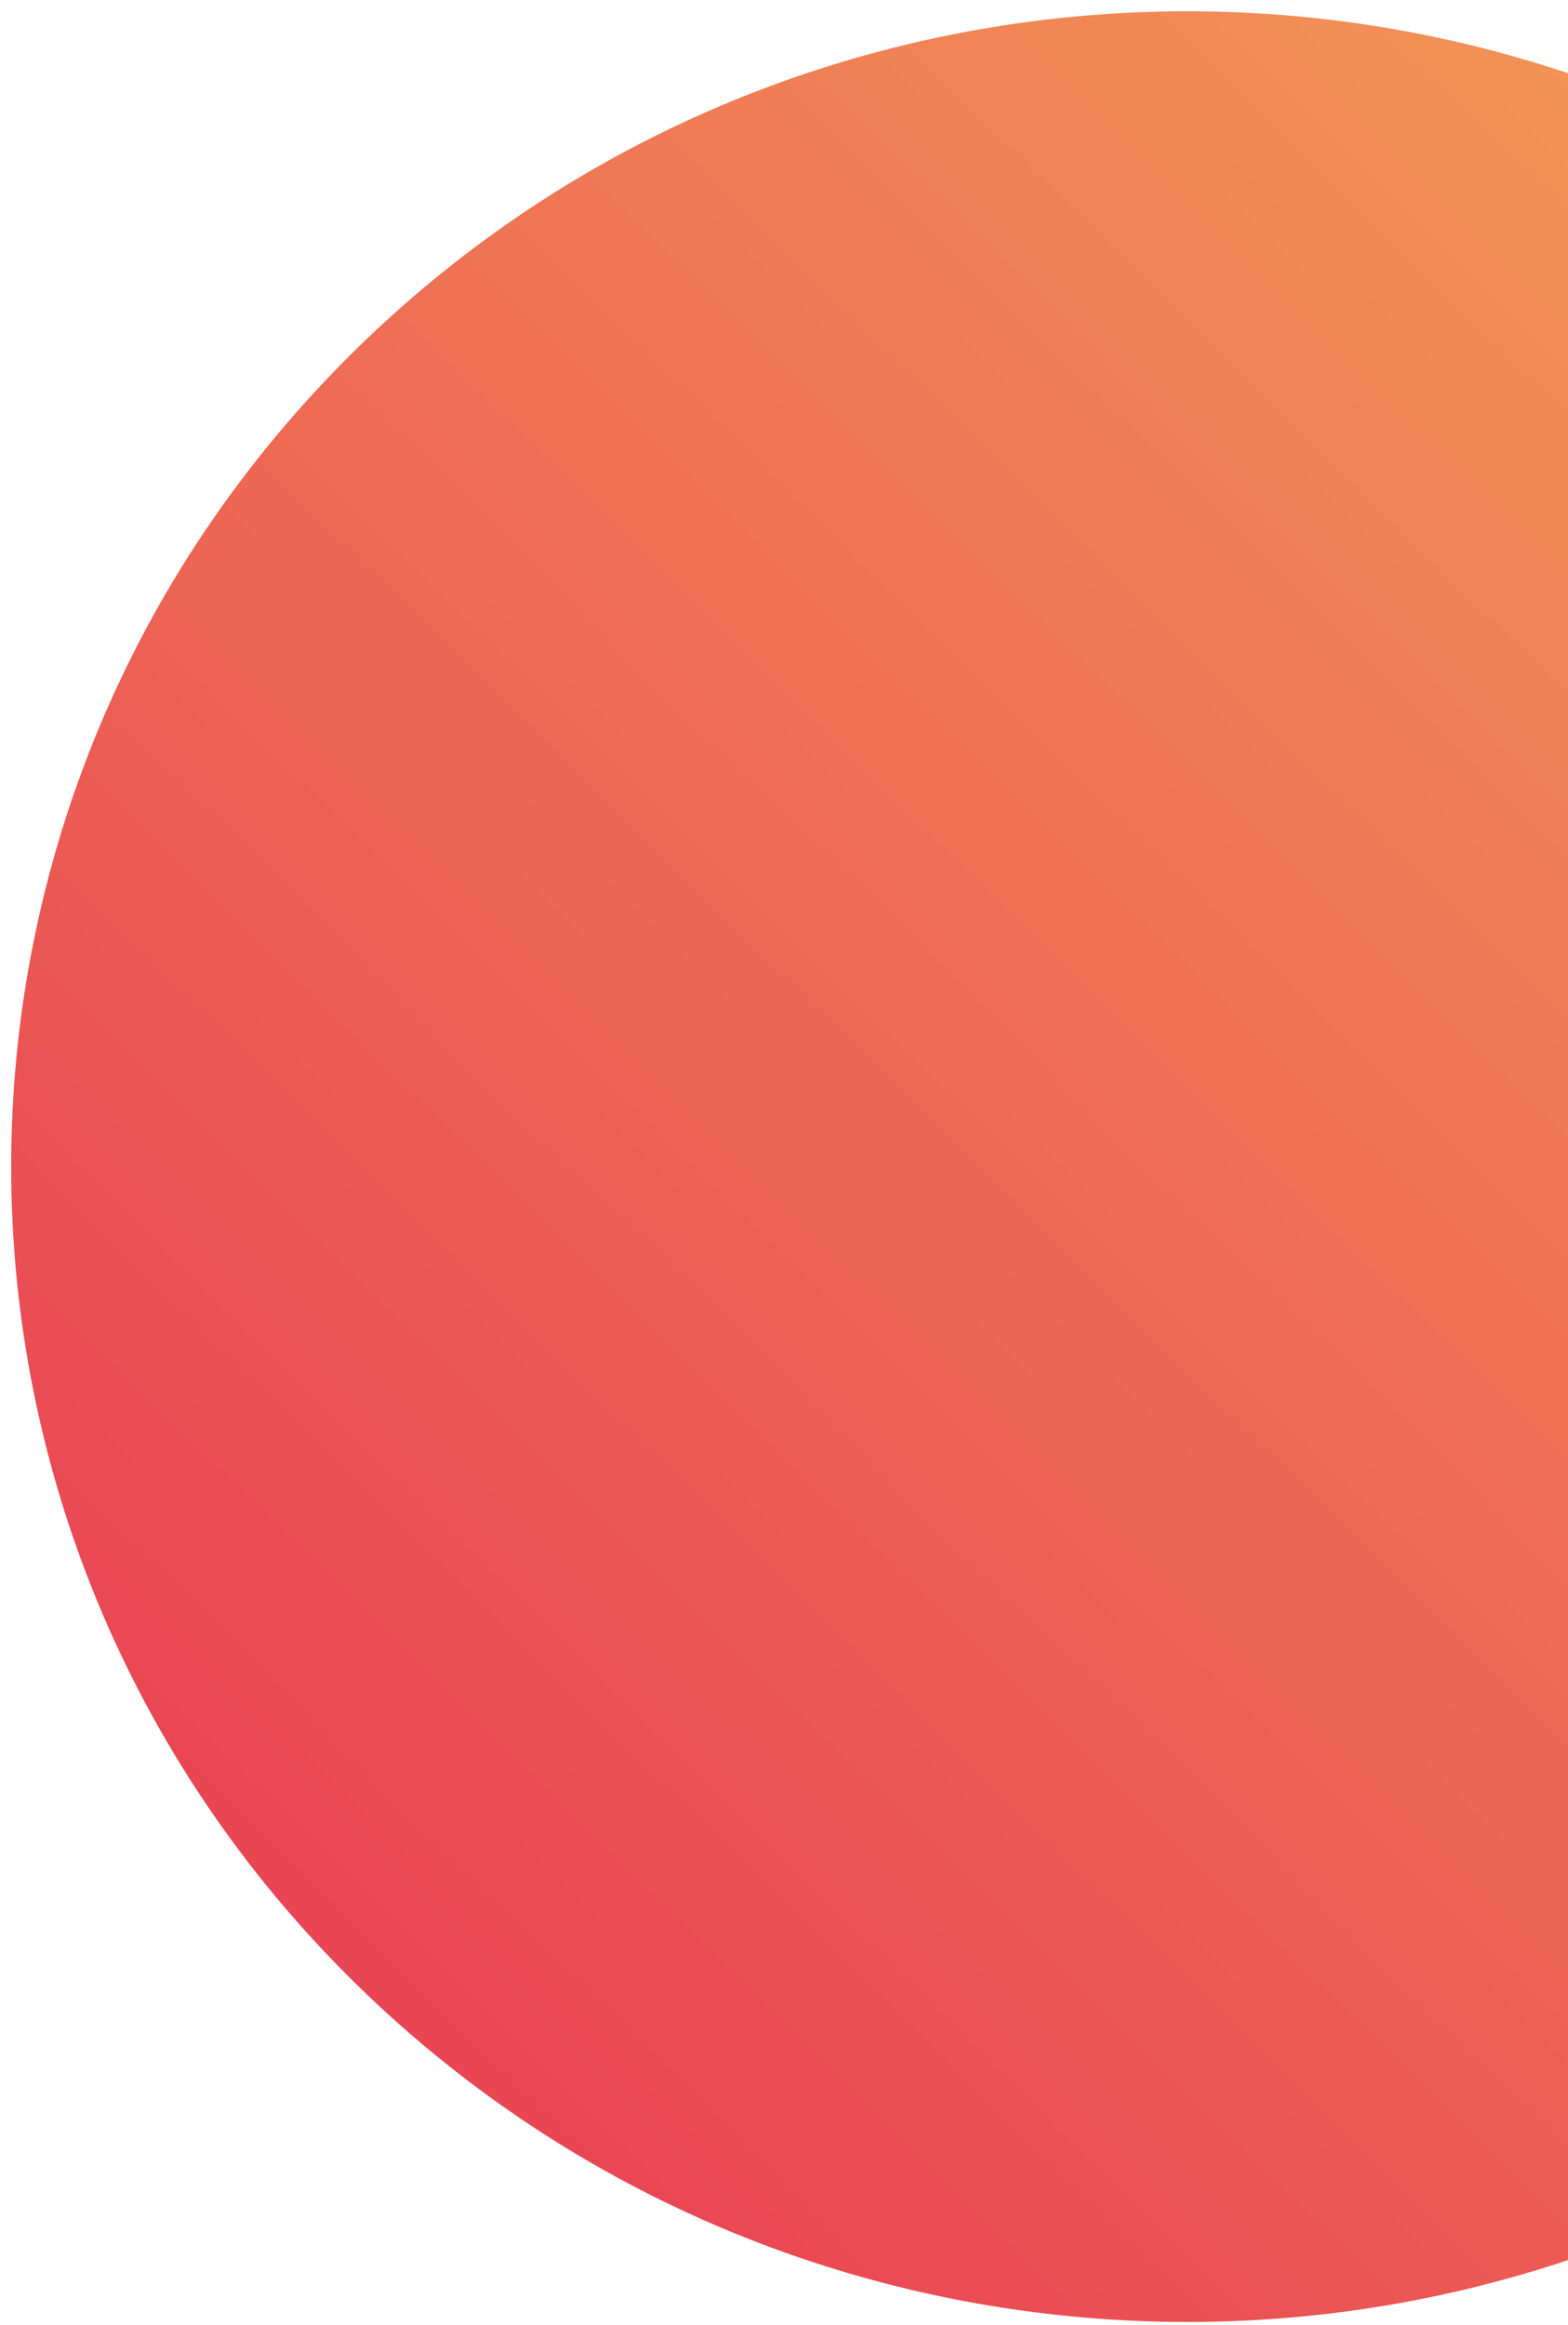
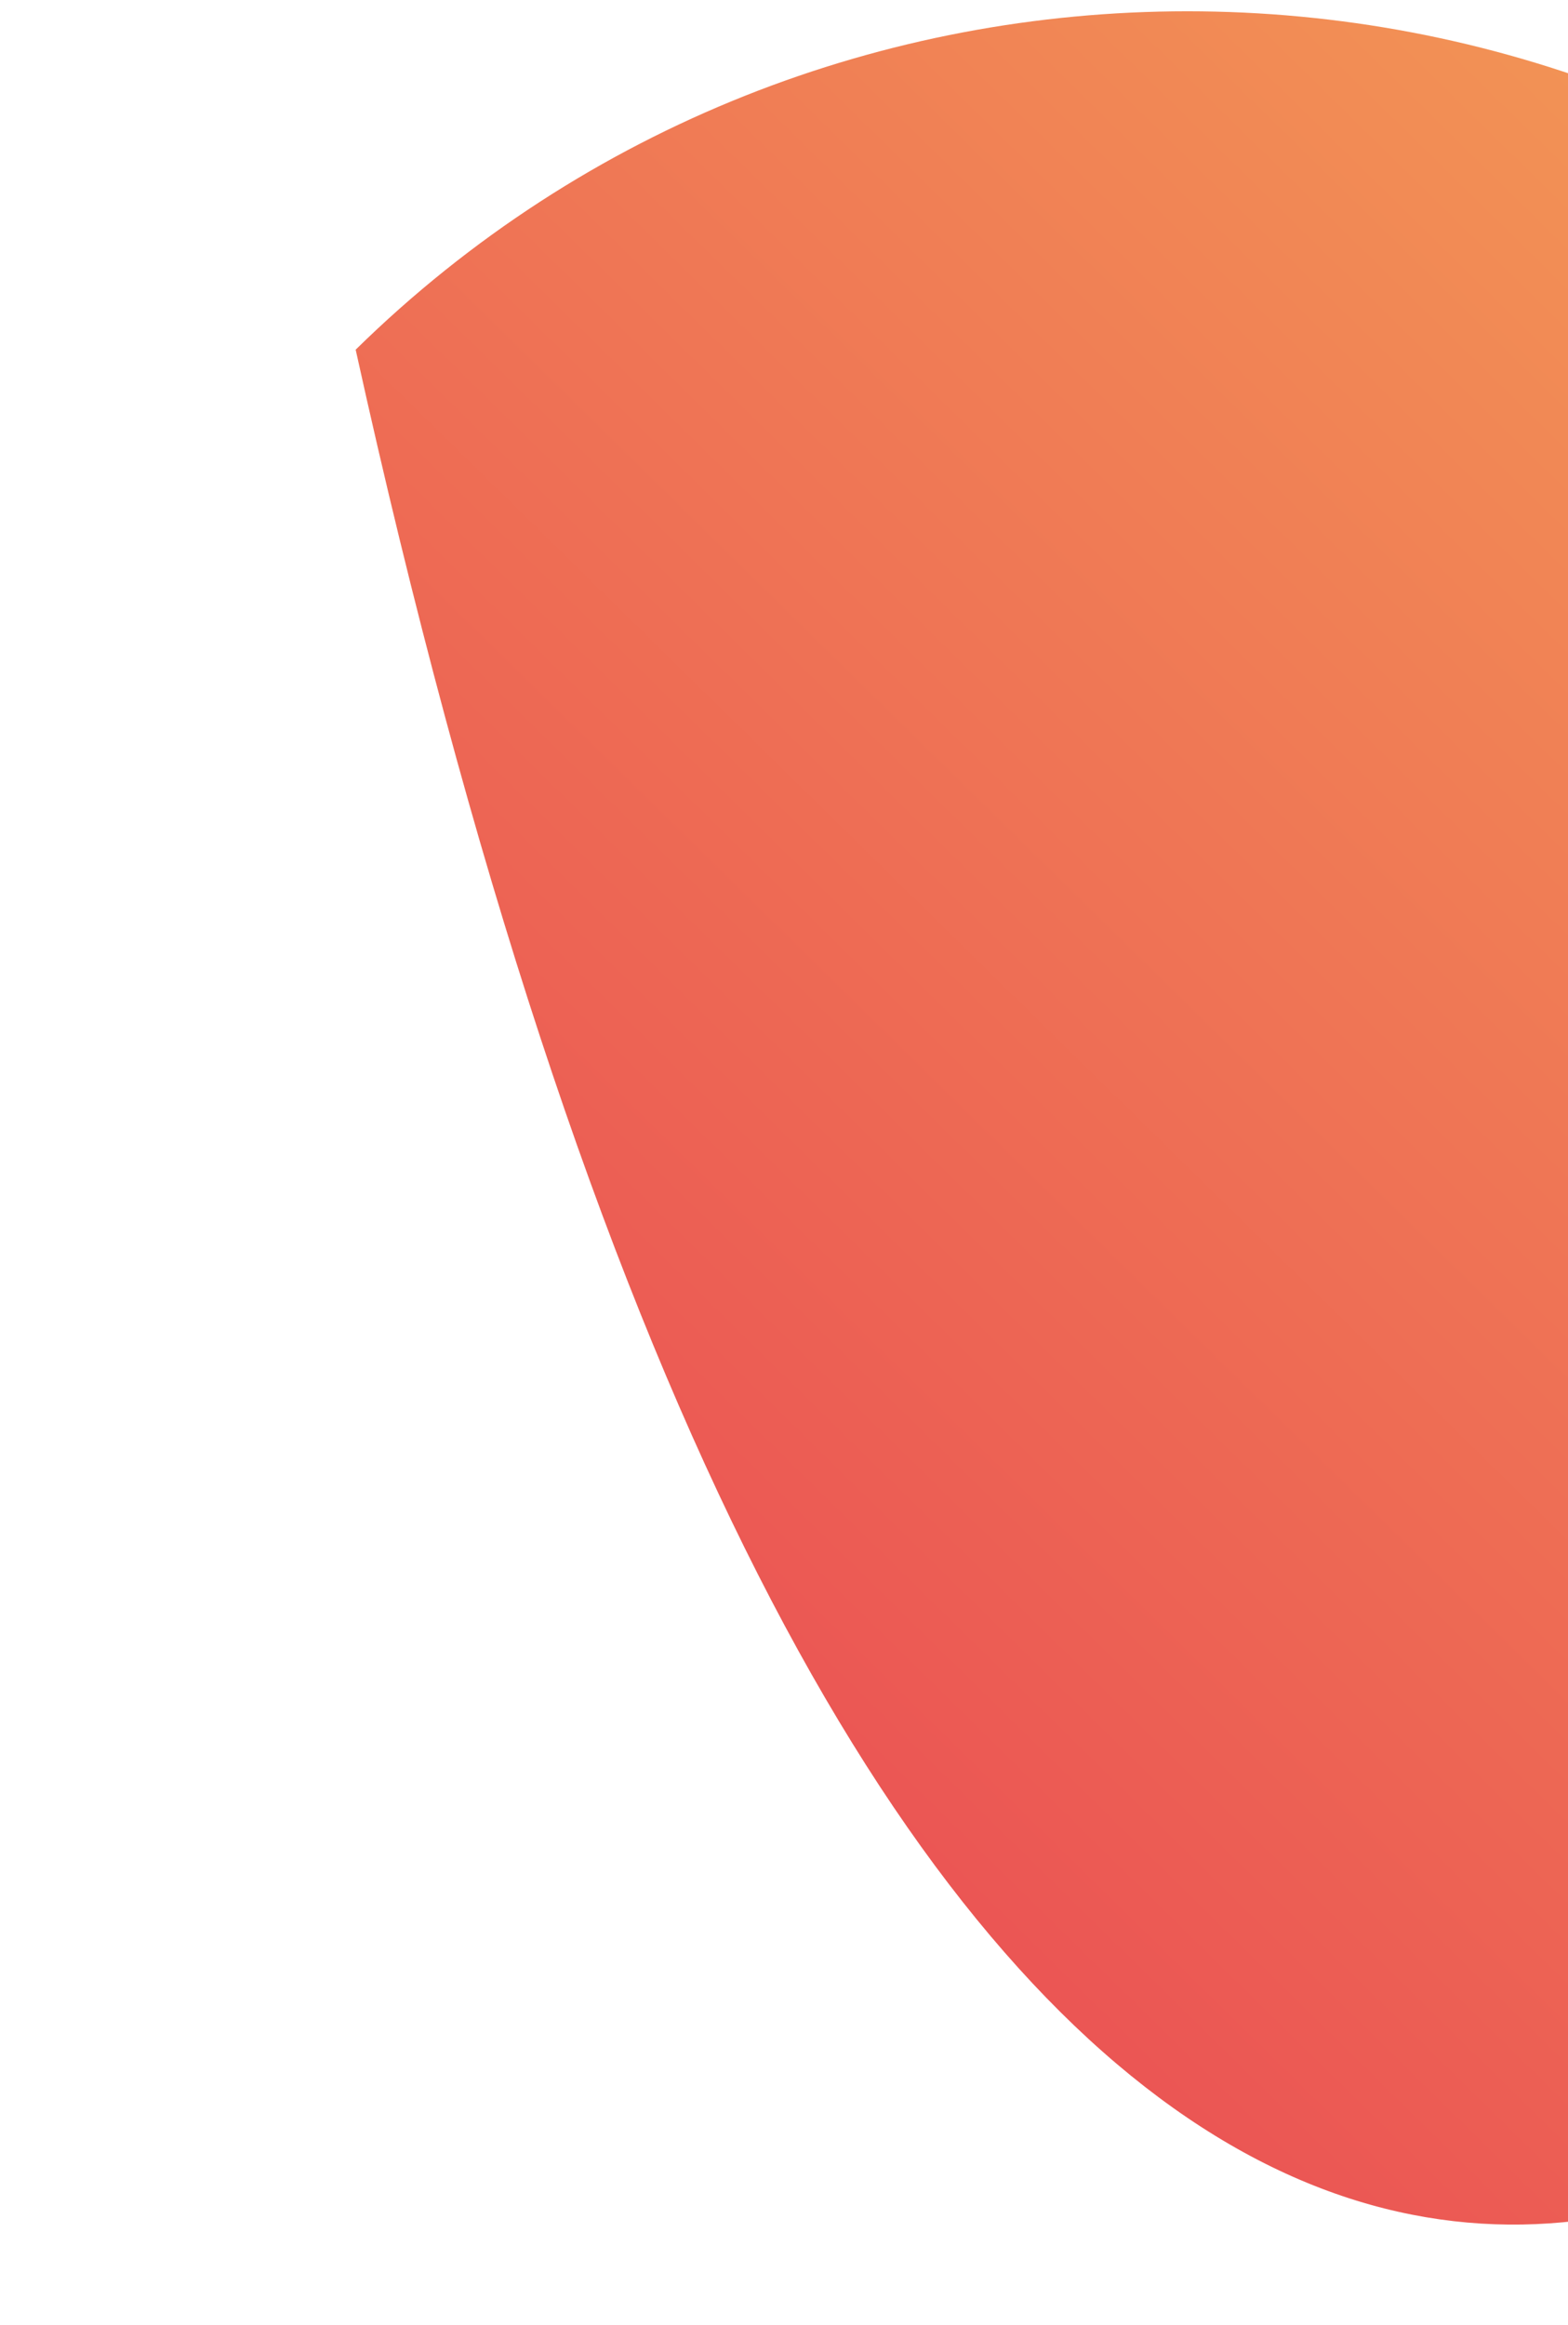
<svg xmlns="http://www.w3.org/2000/svg" width="112" height="166" viewBox="0 0 112 166" fill="none">
-   <path d="M144.214 141.61C177.022 109.399 177.022 57.175 144.214 24.964C111.406 -7.247 58.213 -7.247 25.405 24.964C-7.404 57.175 -7.404 109.399 25.405 141.61C58.213 173.821 111.406 173.821 144.214 141.61Z" fill="url(#paint0_linear_247_1636)" />
+   <path d="M144.214 141.61C177.022 109.399 177.022 57.175 144.214 24.964C111.406 -7.247 58.213 -7.247 25.405 24.964C58.213 173.821 111.406 173.821 144.214 141.61Z" fill="url(#paint0_linear_247_1636)" />
  <defs>
    <linearGradient id="paint0_linear_247_1636" x1="25.405" y1="141.61" x2="142.031" y2="22.821" gradientUnits="userSpaceOnUse">
      <stop stop-color="#E94554" />
      <stop offset="1" stop-color="#F39655" />
    </linearGradient>
  </defs>
</svg>